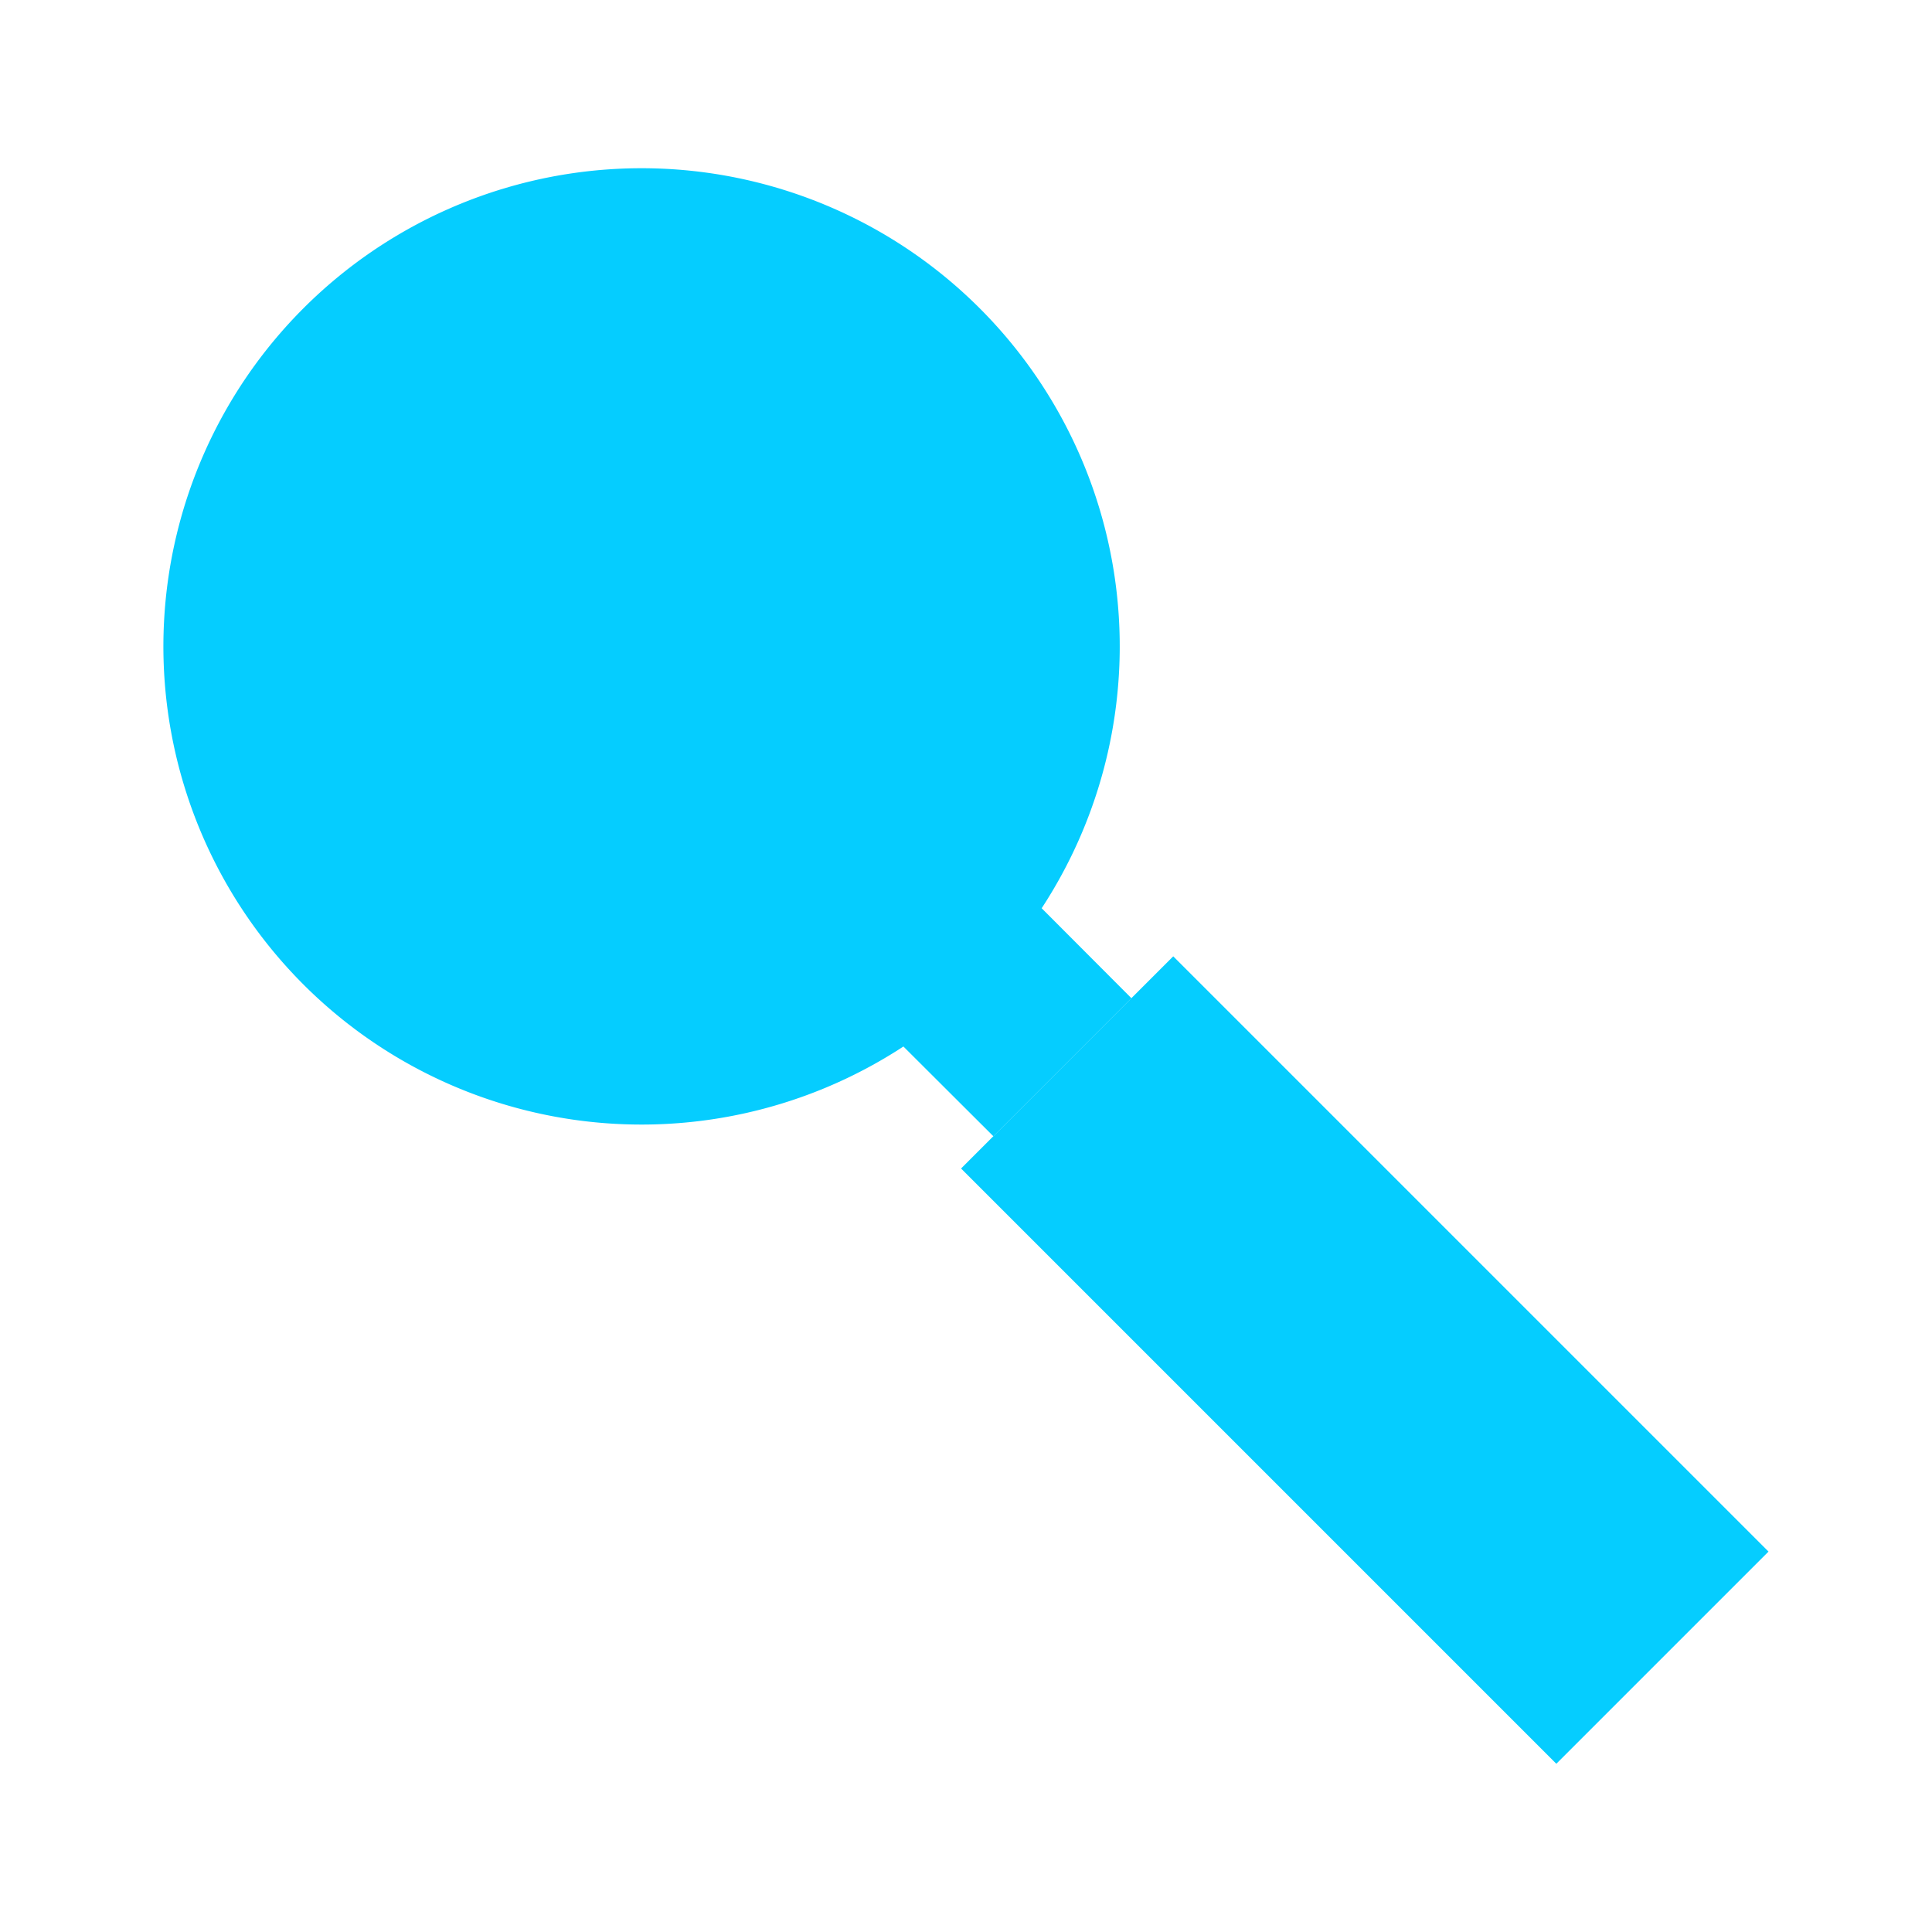
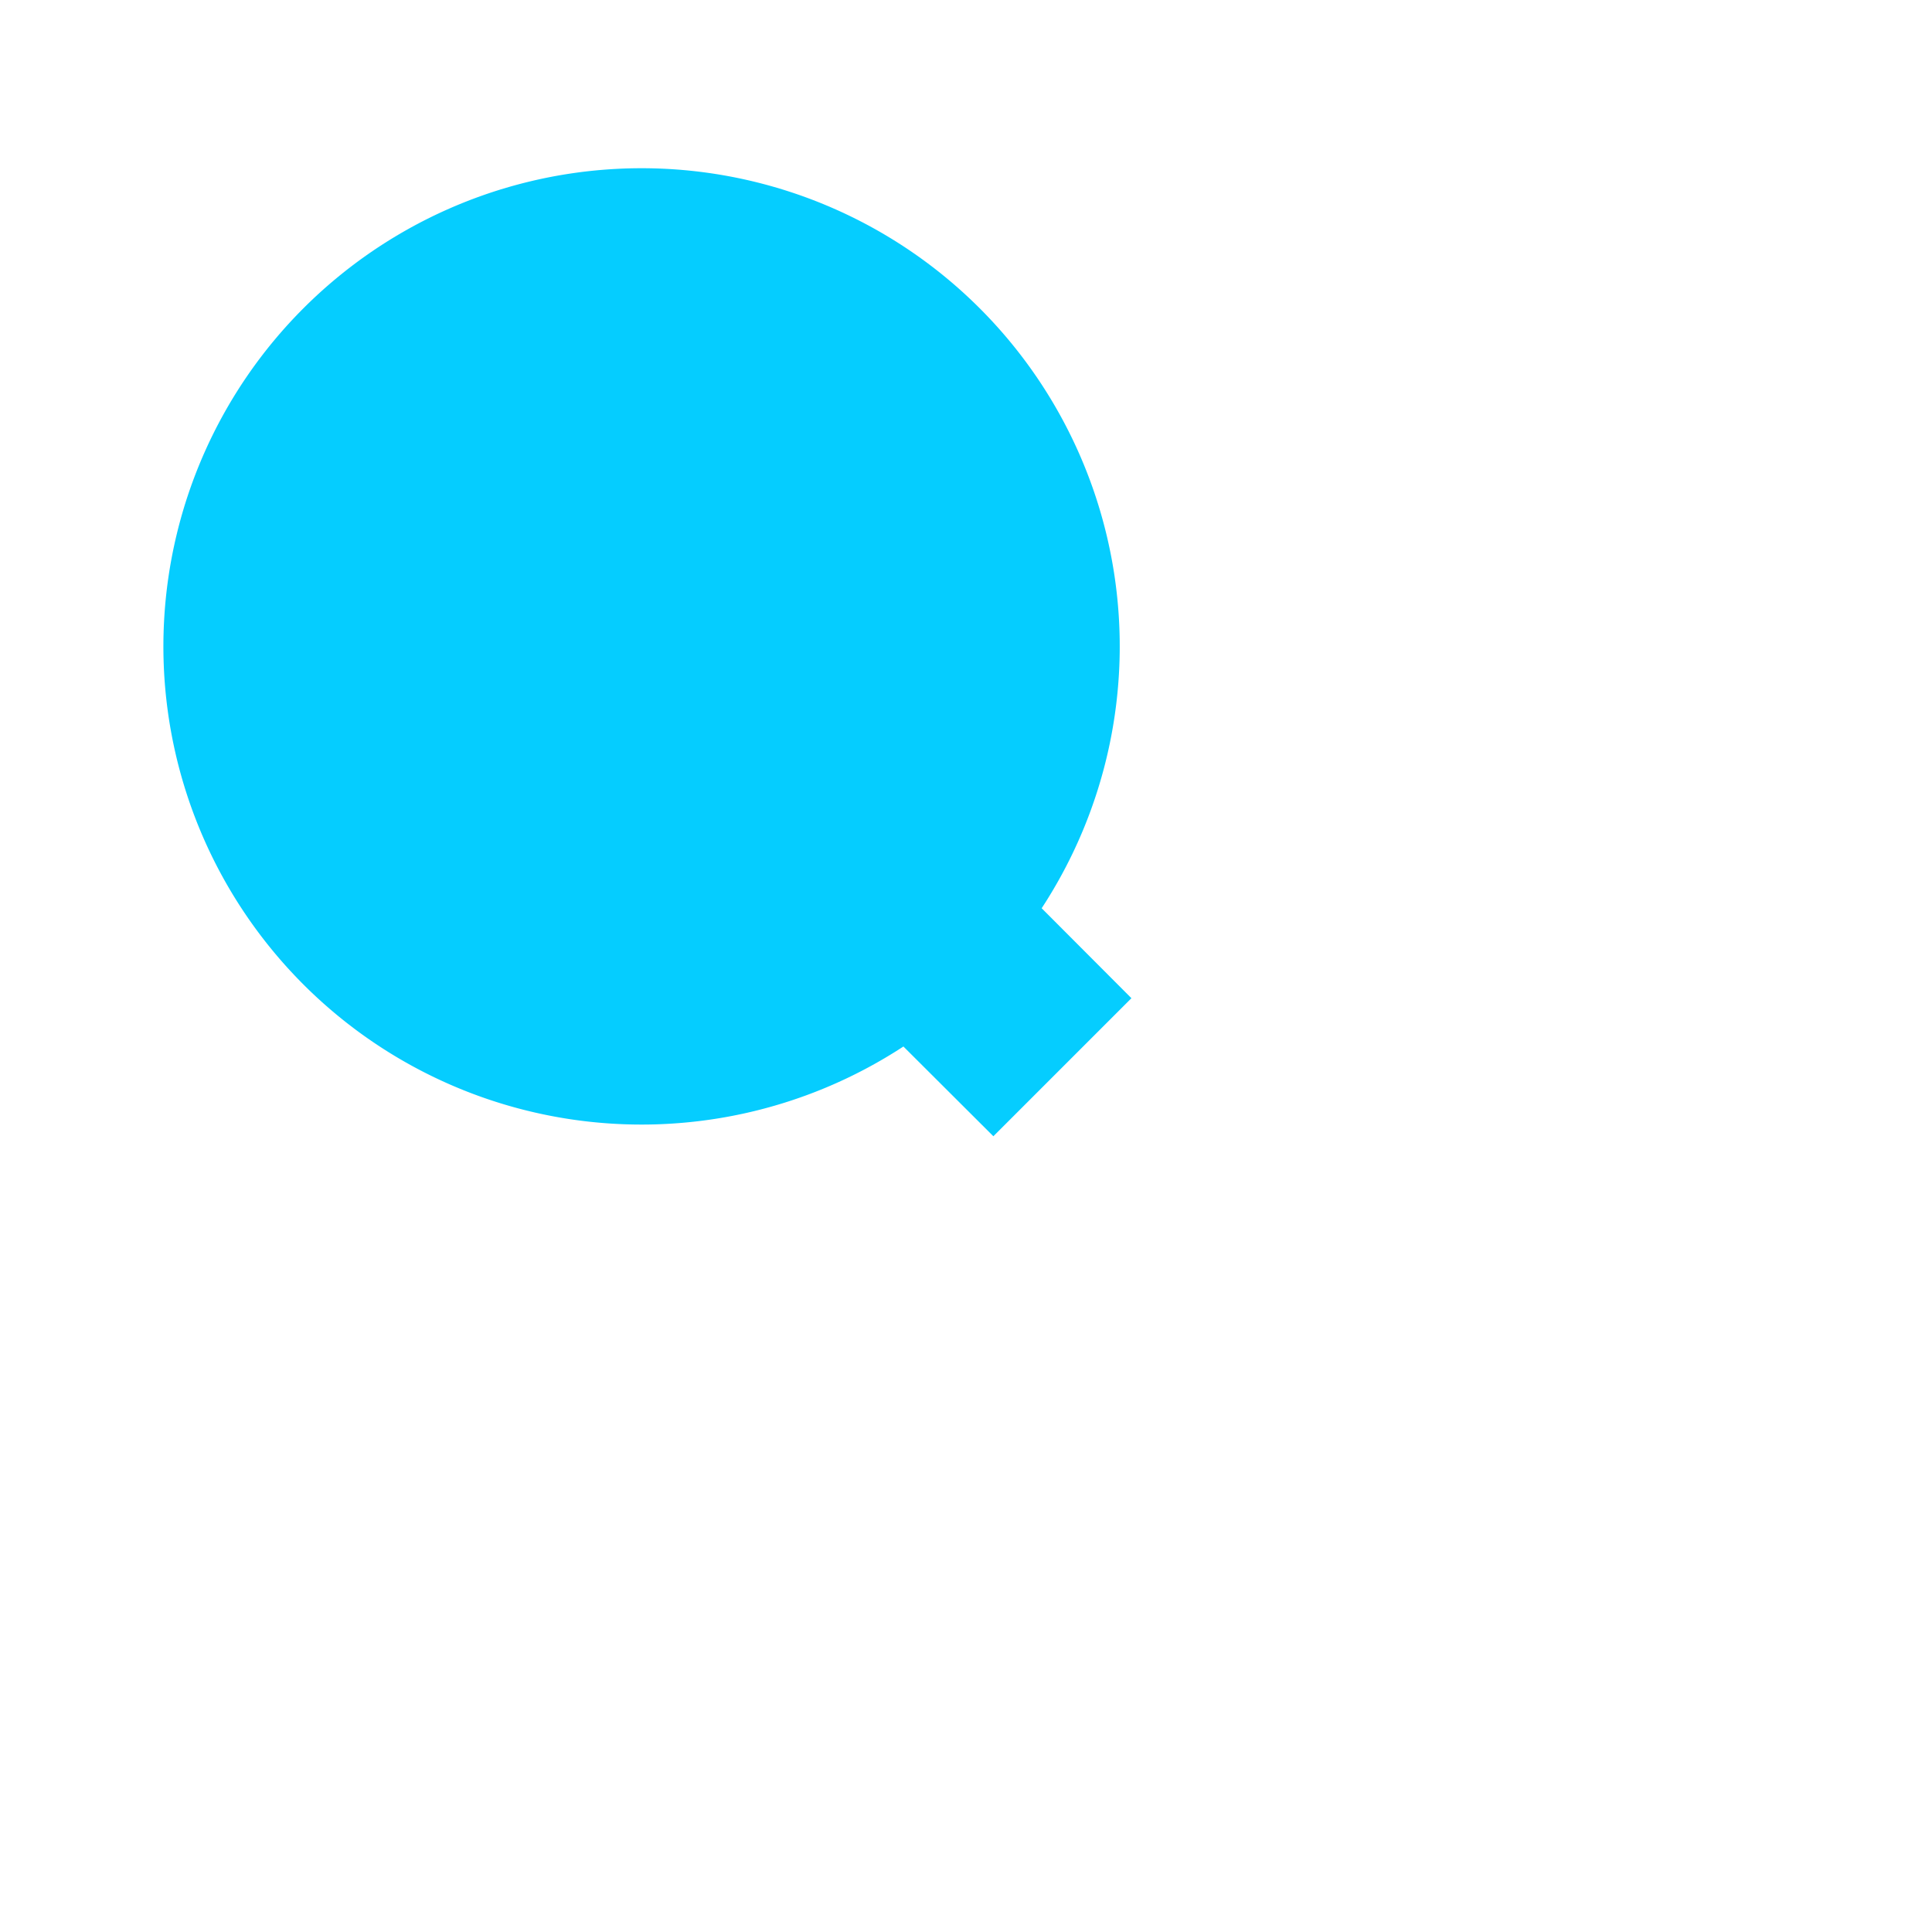
<svg xmlns="http://www.w3.org/2000/svg" viewBox="0 0 96 96">
  <defs>
    <style>.cls-1{fill:#05cdff;}</style>
  </defs>
  <g id="Search">
    <path class="cls-1" d="M56.22,49.6l-4.46-4.47A23.76,23.76,0,1,0,44.89,52l4.47,4.46Z" />
-     <rect class="cls-1" x="60.36" y="46.66" width="14.91" height="41.83" transform="translate(-27.92 67.75) rotate(-45)" />
  </g>
</svg>